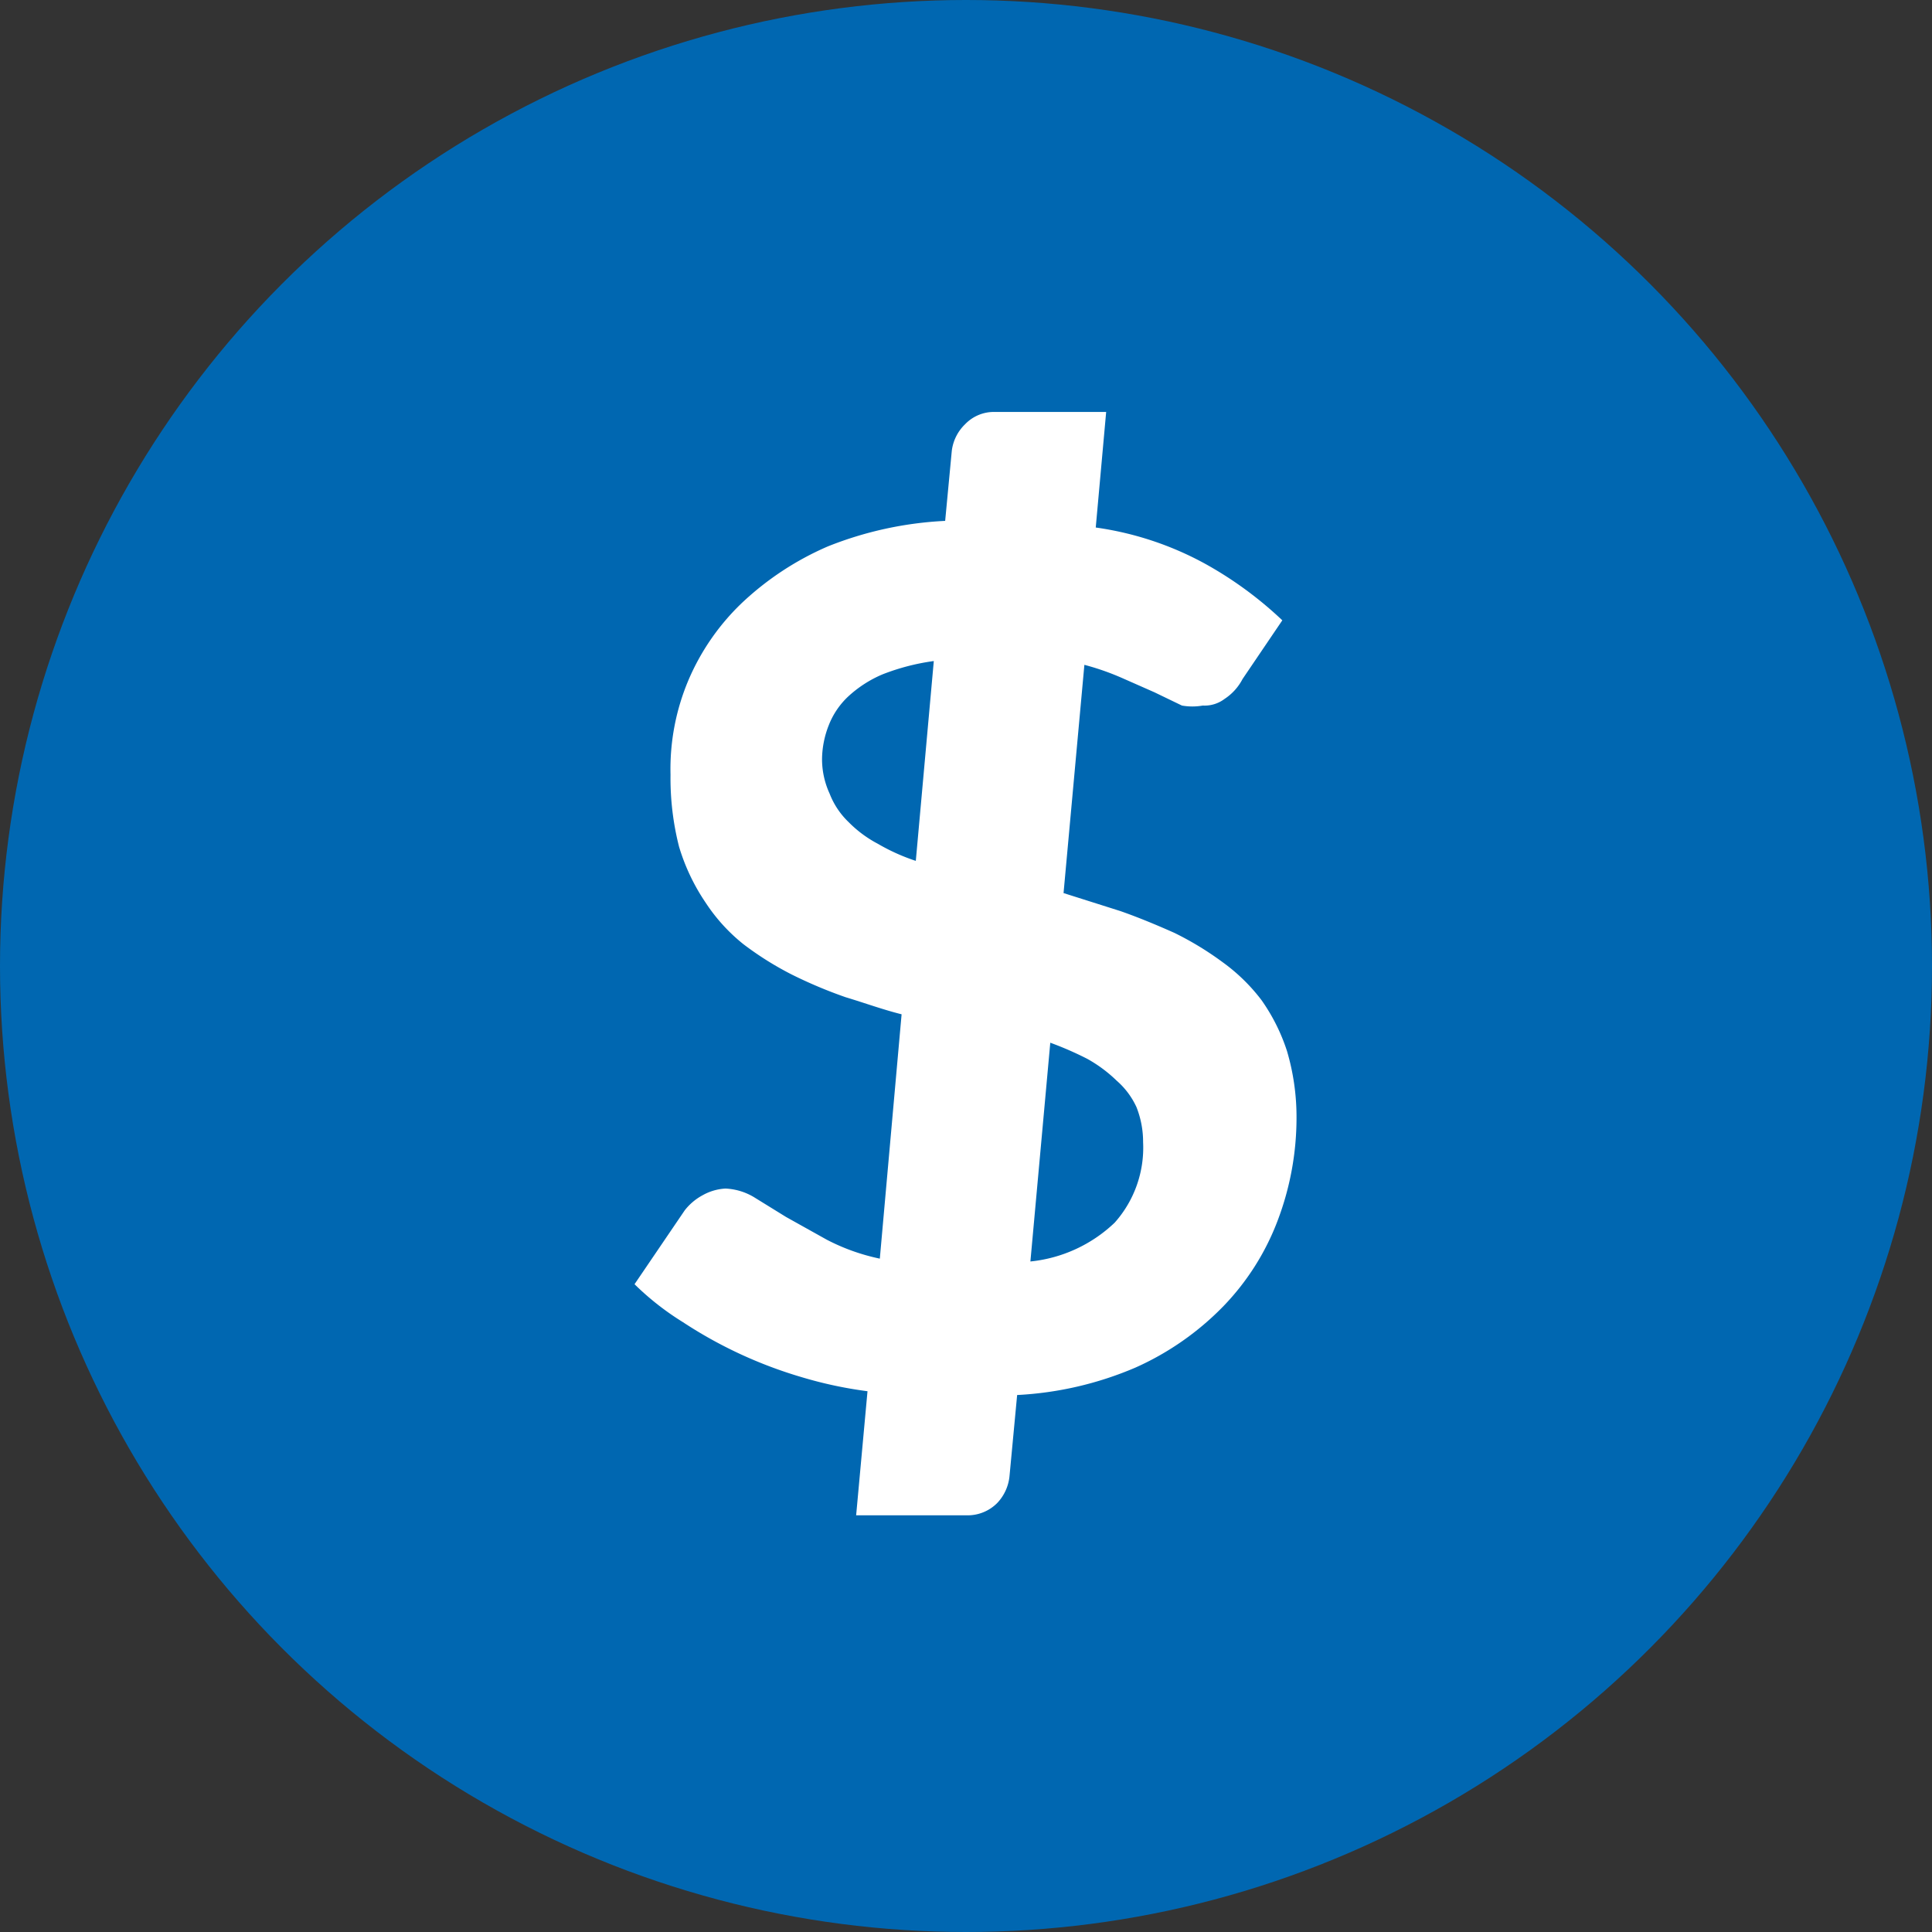
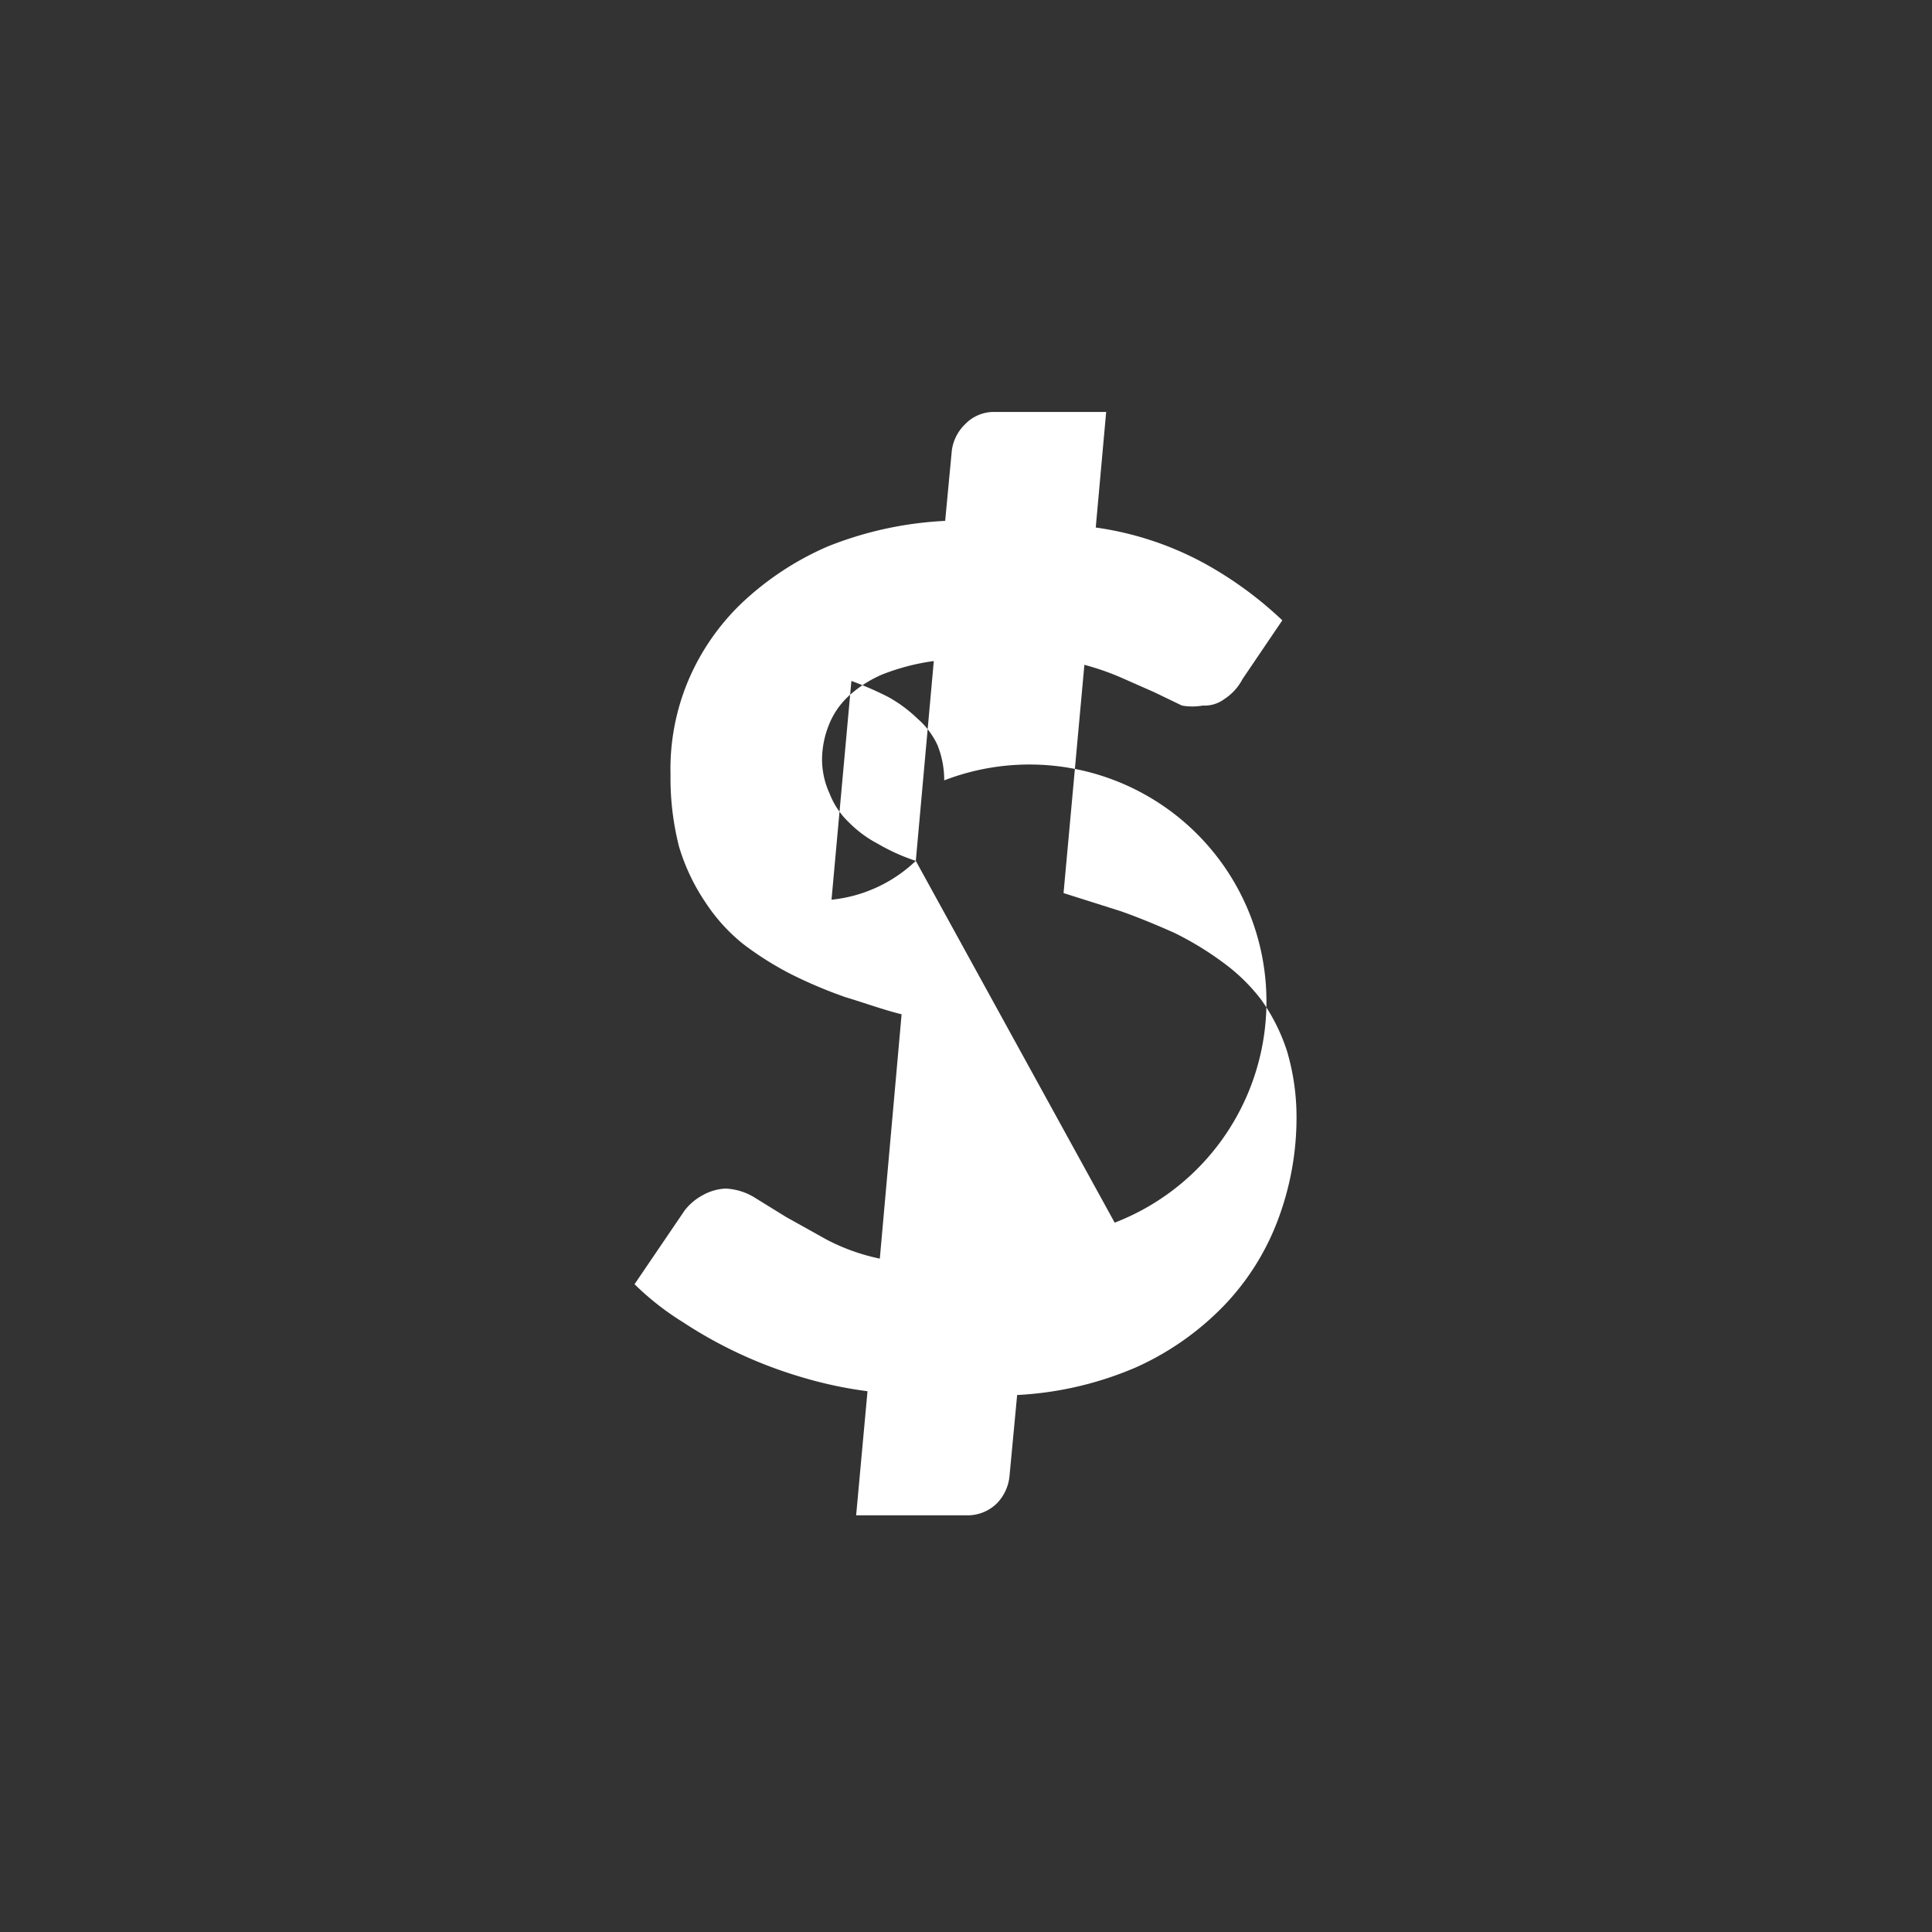
<svg xmlns="http://www.w3.org/2000/svg" viewBox="0 0 20.4 20.4">
  <rect x="0" y="0" width="20.4" height="20.4" fill="#333333" stroke="none" />
  <g id="Layer_4" data-name="Layer 4">
-     <circle cx="10.2" cy="10.2" r="10.2" style="fill:#0067b1" />
-     <path d="M543.12,540.36a1.94,1.94,0,0,0-.41-.4,3.3,3.3,0,0,0-.51-.31c-.18-.08-.37-.16-.57-.23l-.6-.19.22-2.41a2.7,2.7,0,0,1,.4.14l.34.15.29.14a.63.63,0,0,0,.22,0,.35.35,0,0,0,.23-.07.56.56,0,0,0,.19-.21l.42-.62a4,4,0,0,0-.82-.6,3.38,3.38,0,0,0-1.15-.38l.11-1.22h-1.17a.42.42,0,0,0-.32.13.47.47,0,0,0-.14.28l-.07.74a3.83,3.83,0,0,0-1.24.27,3.13,3.13,0,0,0-.91.6,2.46,2.46,0,0,0-.56.81,2.41,2.41,0,0,0-.19,1,2.93,2.93,0,0,0,.09.76,2.15,2.15,0,0,0,.28.59,1.88,1.88,0,0,0,.4.44,3.36,3.36,0,0,0,.51.32,4.87,4.87,0,0,0,.57.24c.2.06.39.13.59.18l-.23,2.58a2.17,2.17,0,0,1-.56-.2l-.43-.24-.34-.21a.64.64,0,0,0-.3-.09.55.55,0,0,0-.24.07.6.6,0,0,0-.19.16l-.53.78a2.91,2.91,0,0,0,.51.4,4.68,4.68,0,0,0,1.25.58,4.37,4.37,0,0,0,.7.15l-.12,1.31H540a.44.44,0,0,0,.33-.13.48.48,0,0,0,.13-.29l.08-.85a3.64,3.64,0,0,0,1.25-.29,3,3,0,0,0,.93-.65,2.65,2.65,0,0,0,.57-.9,3.06,3.06,0,0,0,.2-1.09,2.46,2.46,0,0,0-.1-.7A2,2,0,0,0,543.12,540.36Zm-3.65-1.47a2.1,2.1,0,0,1-.4-.18,1.25,1.25,0,0,1-.31-.23.83.83,0,0,1-.2-.3.87.87,0,0,1-.08-.37,1,1,0,0,1,.07-.35.83.83,0,0,1,.2-.3,1.25,1.25,0,0,1,.37-.24,2.35,2.35,0,0,1,.54-.14Zm2.1,3.82a1.51,1.51,0,0,1-.89.41l.21-2.31a3.52,3.52,0,0,1,.39.17,1.47,1.47,0,0,1,.31.23.83.83,0,0,1,.21.28,1,1,0,0,1,.07.37A1.19,1.19,0,0,1,541.57,542.71Z" transform="translate(-529.8 -529.8)" style="fill:#fff" />
+     <path d="M543.12,540.36a1.94,1.94,0,0,0-.41-.4,3.3,3.3,0,0,0-.51-.31c-.18-.08-.37-.16-.57-.23l-.6-.19.22-2.41a2.7,2.7,0,0,1,.4.14l.34.15.29.14a.63.63,0,0,0,.22,0,.35.35,0,0,0,.23-.07.56.56,0,0,0,.19-.21l.42-.62a4,4,0,0,0-.82-.6,3.38,3.38,0,0,0-1.15-.38l.11-1.22h-1.17a.42.42,0,0,0-.32.13.47.47,0,0,0-.14.28l-.07.74a3.83,3.83,0,0,0-1.24.27,3.13,3.13,0,0,0-.91.6,2.46,2.46,0,0,0-.56.81,2.41,2.41,0,0,0-.19,1,2.93,2.93,0,0,0,.09.76,2.15,2.15,0,0,0,.28.59,1.88,1.88,0,0,0,.4.44,3.36,3.36,0,0,0,.51.32,4.87,4.87,0,0,0,.57.24c.2.06.39.13.59.18l-.23,2.58a2.17,2.17,0,0,1-.56-.2l-.43-.24-.34-.21a.64.64,0,0,0-.3-.09.55.55,0,0,0-.24.07.6.6,0,0,0-.19.16l-.53.78a2.91,2.91,0,0,0,.51.4,4.68,4.68,0,0,0,1.25.58,4.37,4.37,0,0,0,.7.15l-.12,1.31H540a.44.44,0,0,0,.33-.13.48.48,0,0,0,.13-.29l.08-.85a3.64,3.64,0,0,0,1.25-.29,3,3,0,0,0,.93-.65,2.65,2.65,0,0,0,.57-.9,3.06,3.06,0,0,0,.2-1.09,2.46,2.46,0,0,0-.1-.7A2,2,0,0,0,543.12,540.36Zm-3.65-1.47a2.1,2.1,0,0,1-.4-.18,1.25,1.25,0,0,1-.31-.23.83.83,0,0,1-.2-.3.87.87,0,0,1-.08-.37,1,1,0,0,1,.07-.35.83.83,0,0,1,.2-.3,1.25,1.25,0,0,1,.37-.24,2.35,2.35,0,0,1,.54-.14Za1.51,1.51,0,0,1-.89.41l.21-2.31a3.52,3.52,0,0,1,.39.17,1.47,1.47,0,0,1,.31.23.83.83,0,0,1,.21.28,1,1,0,0,1,.07.37A1.19,1.19,0,0,1,541.57,542.71Z" transform="translate(-529.8 -529.8)" style="fill:#fff" />
  </g>
</svg>